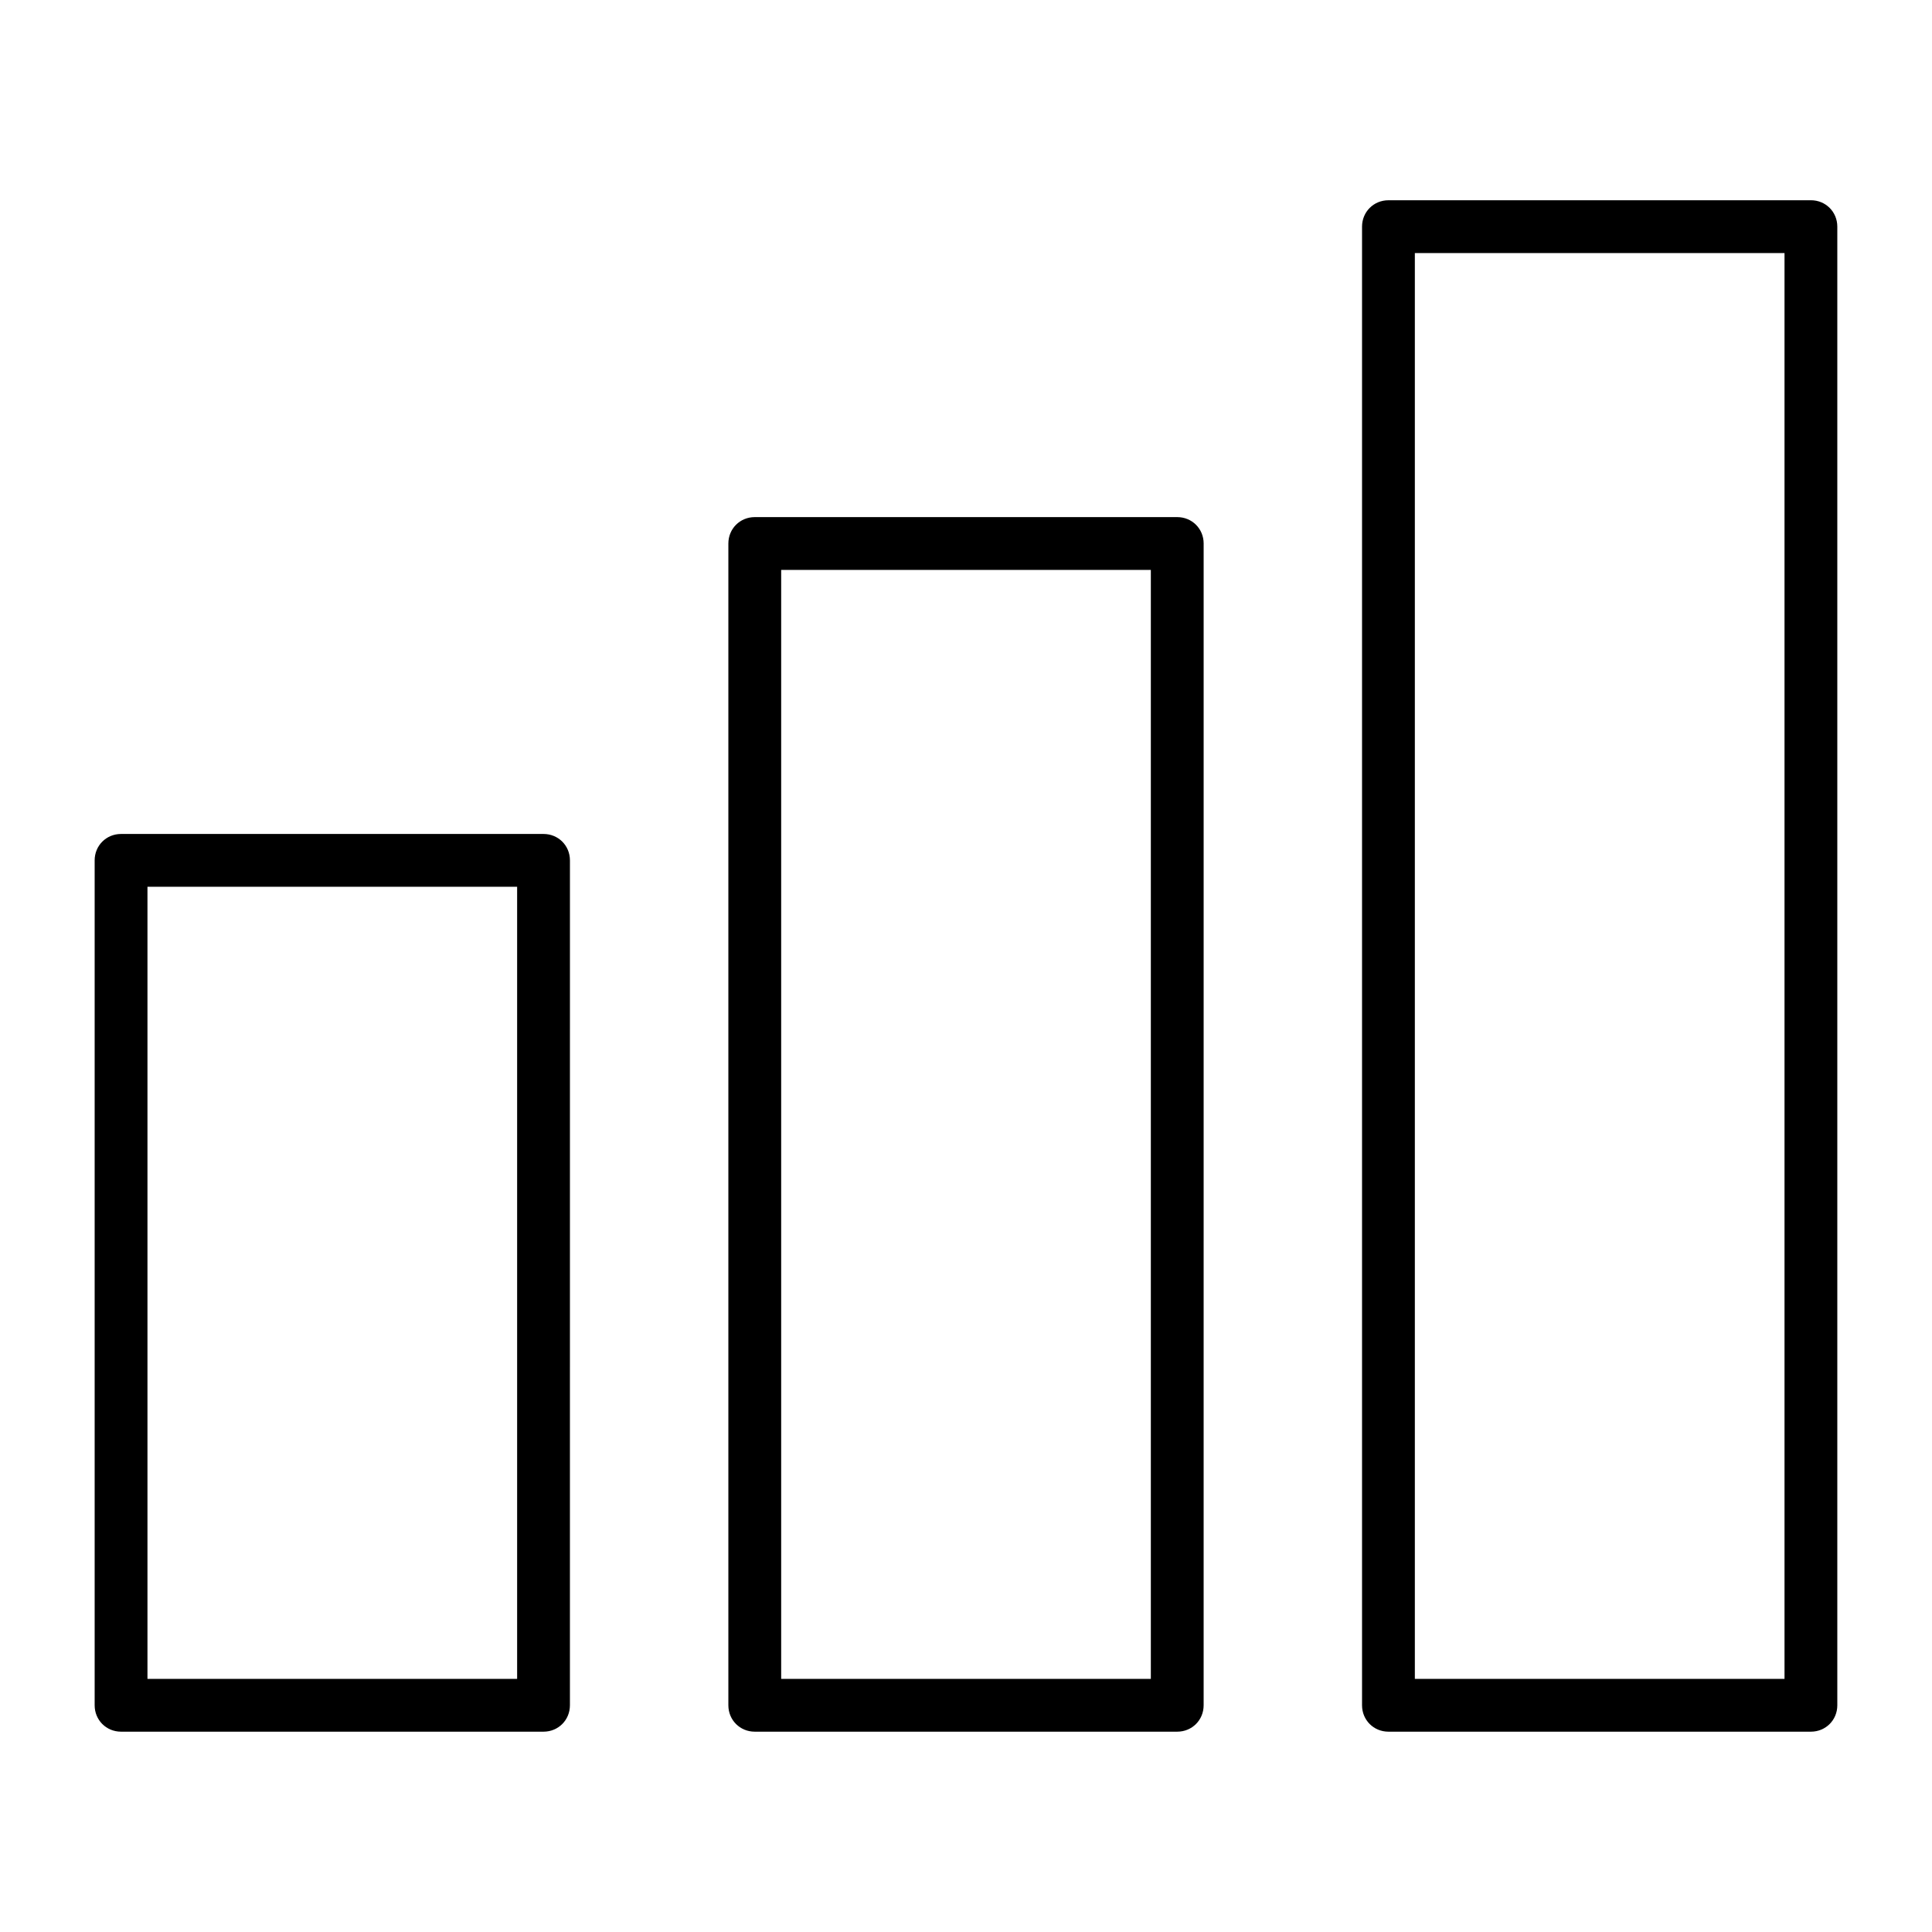
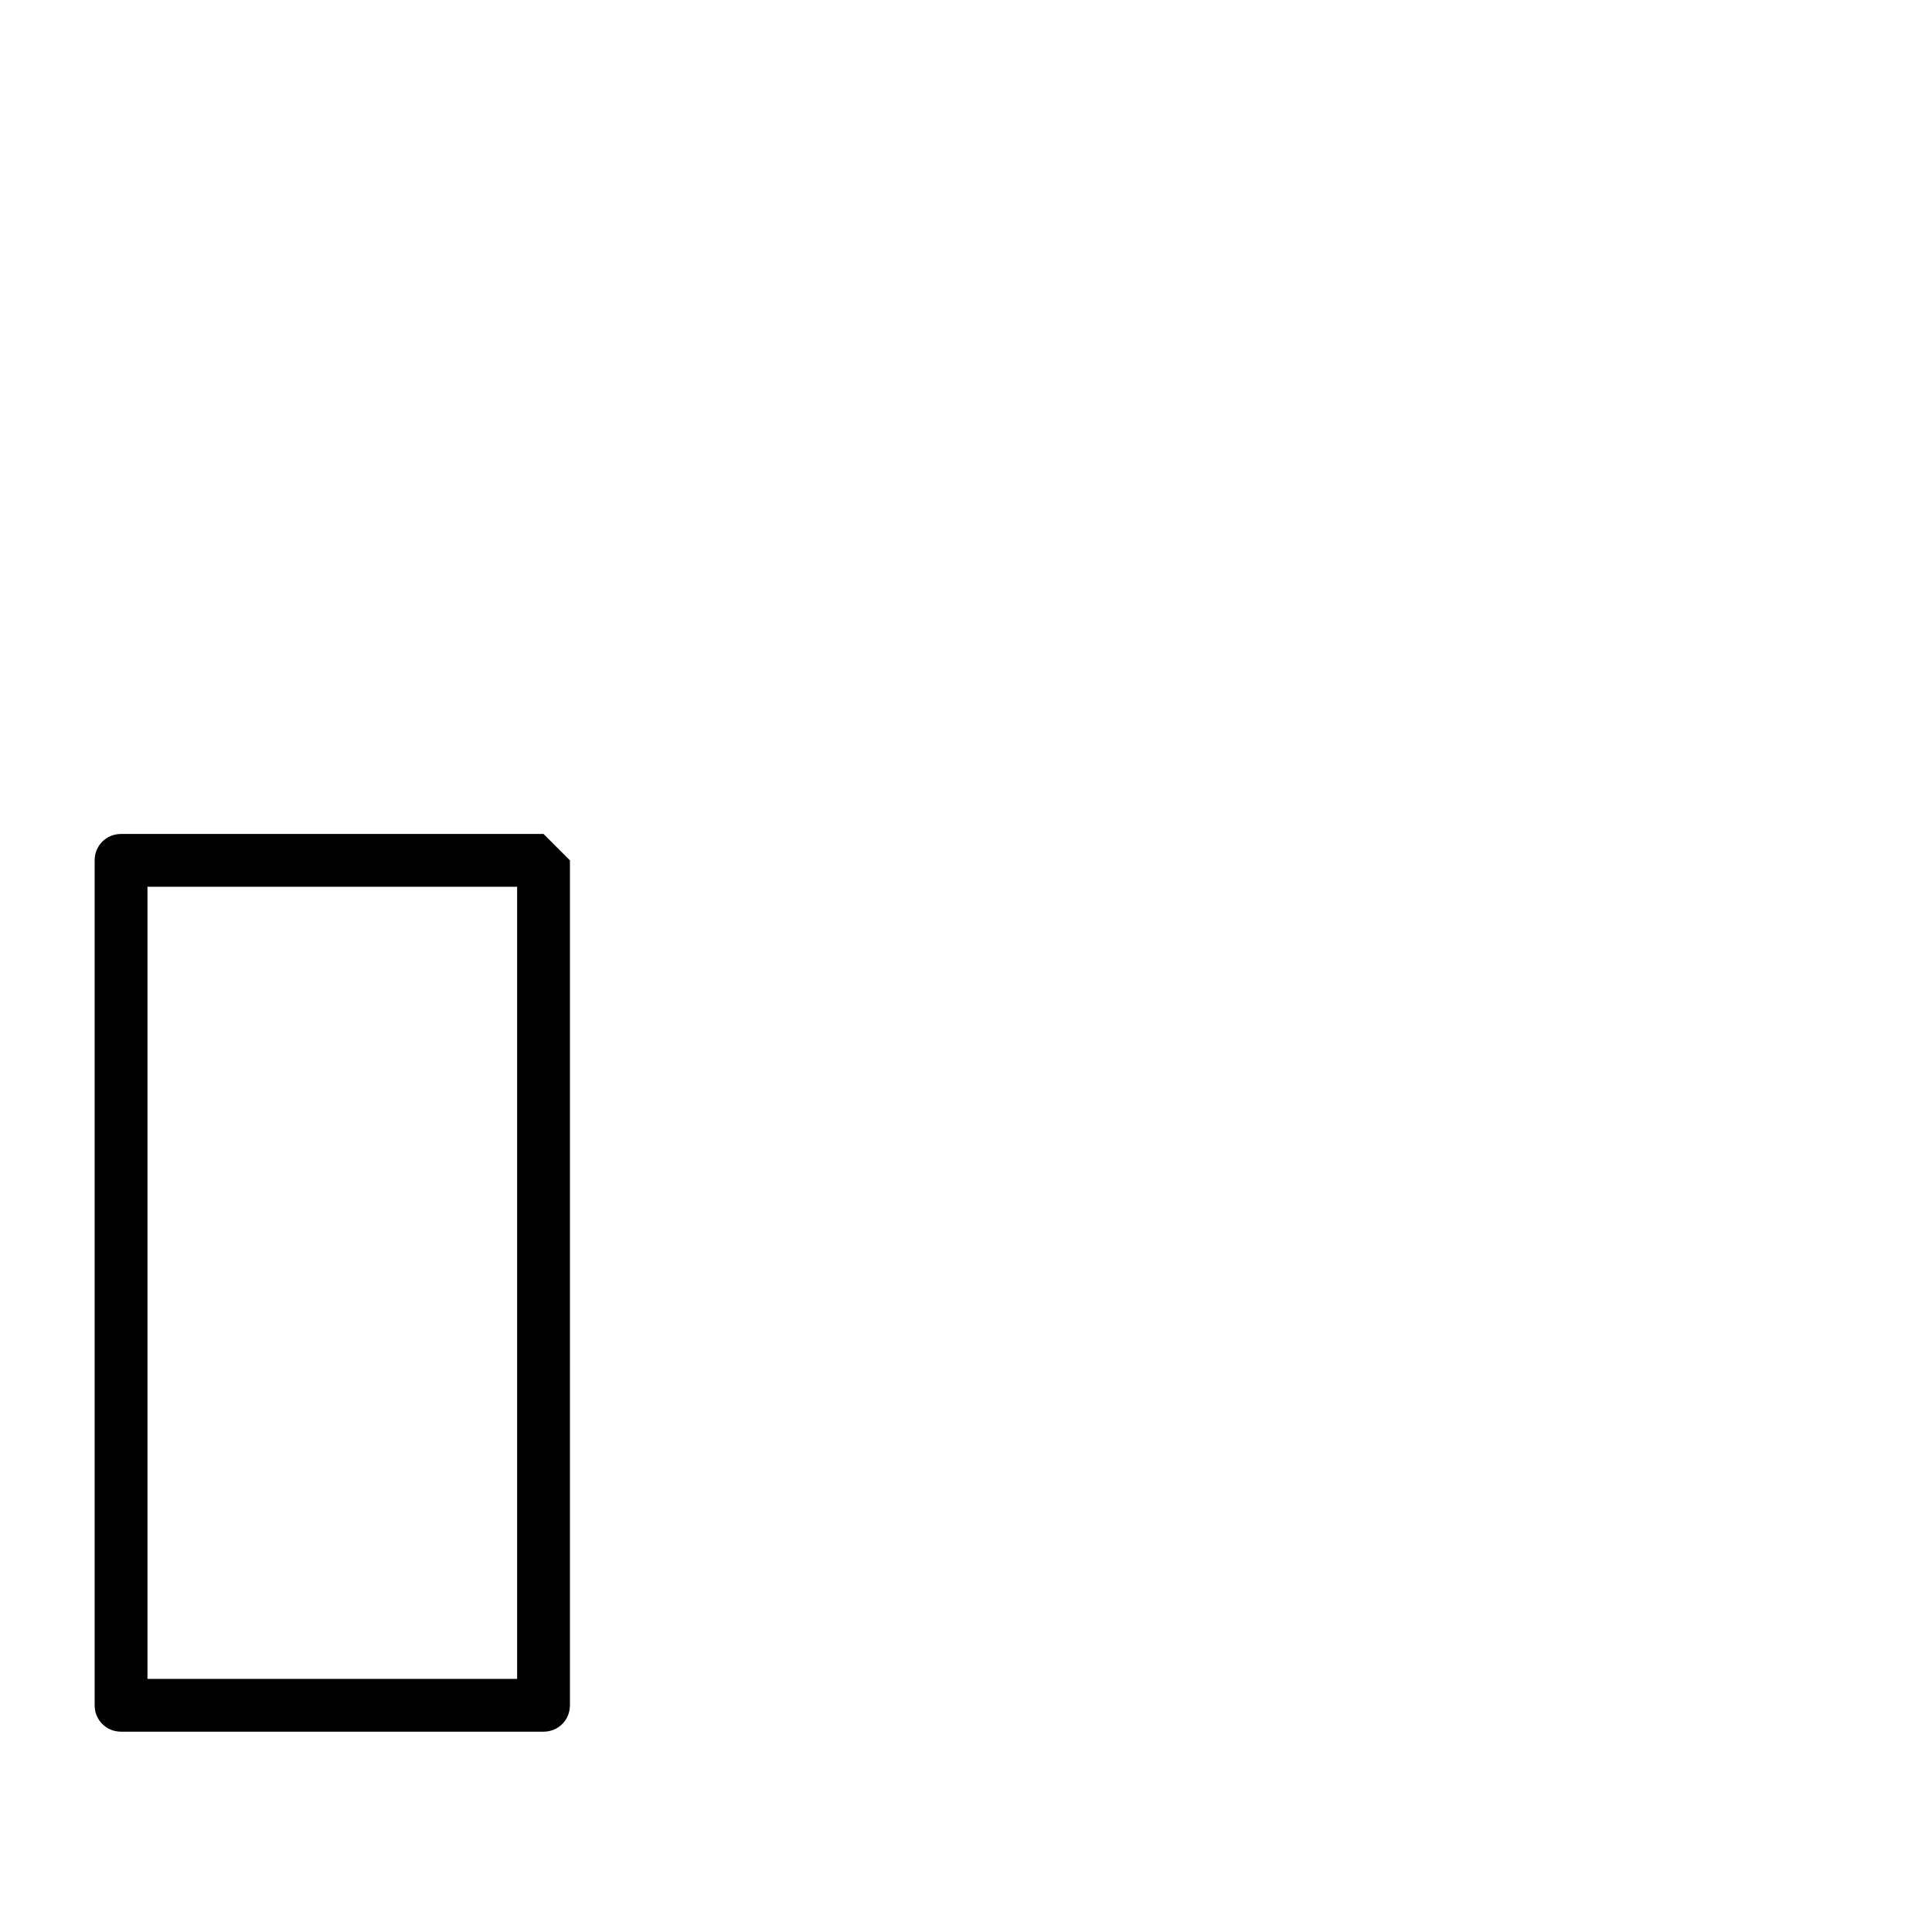
<svg xmlns="http://www.w3.org/2000/svg" fill="#000000" width="800px" height="800px" version="1.1" viewBox="144 144 512 512">
  <g>
-     <path d="m288.04 365.01h-111.96c-3.918 0-6.996 3.078-6.996 6.996v223.91c0 3.918 3.078 6.996 6.996 6.996h111.96c3.918 0 6.996-3.078 6.996-6.996l0.004-223.91c0-3.918-3.078-6.996-7-6.996zm-6.996 223.91h-97.965v-209.92h97.965z" />
-     <path d="m455.98 281.04h-111.96c-3.918 0-6.996 3.078-6.996 6.996v307.88c0 3.918 3.078 6.996 6.996 6.996h111.96c3.918 0 6.996-3.078 6.996-6.996l0.004-307.88c0-3.918-3.082-6.996-7-6.996zm-6.996 307.88h-97.965v-293.89h97.965z" />
-     <path d="m623.91 197.07h-111.96c-3.918 0-6.996 3.078-6.996 6.996v391.85c0 3.918 3.078 6.996 6.996 6.996h111.96c3.918 0 6.996-3.078 6.996-6.996v-391.85c0-3.922-3.078-7-6.996-7zm-6.996 391.85h-97.965v-377.86h97.965z" />
+     <path d="m288.04 365.01h-111.96c-3.918 0-6.996 3.078-6.996 6.996v223.91c0 3.918 3.078 6.996 6.996 6.996h111.96c3.918 0 6.996-3.078 6.996-6.996l0.004-223.91zm-6.996 223.91h-97.965v-209.92h97.965z" />
  </g>
</svg>